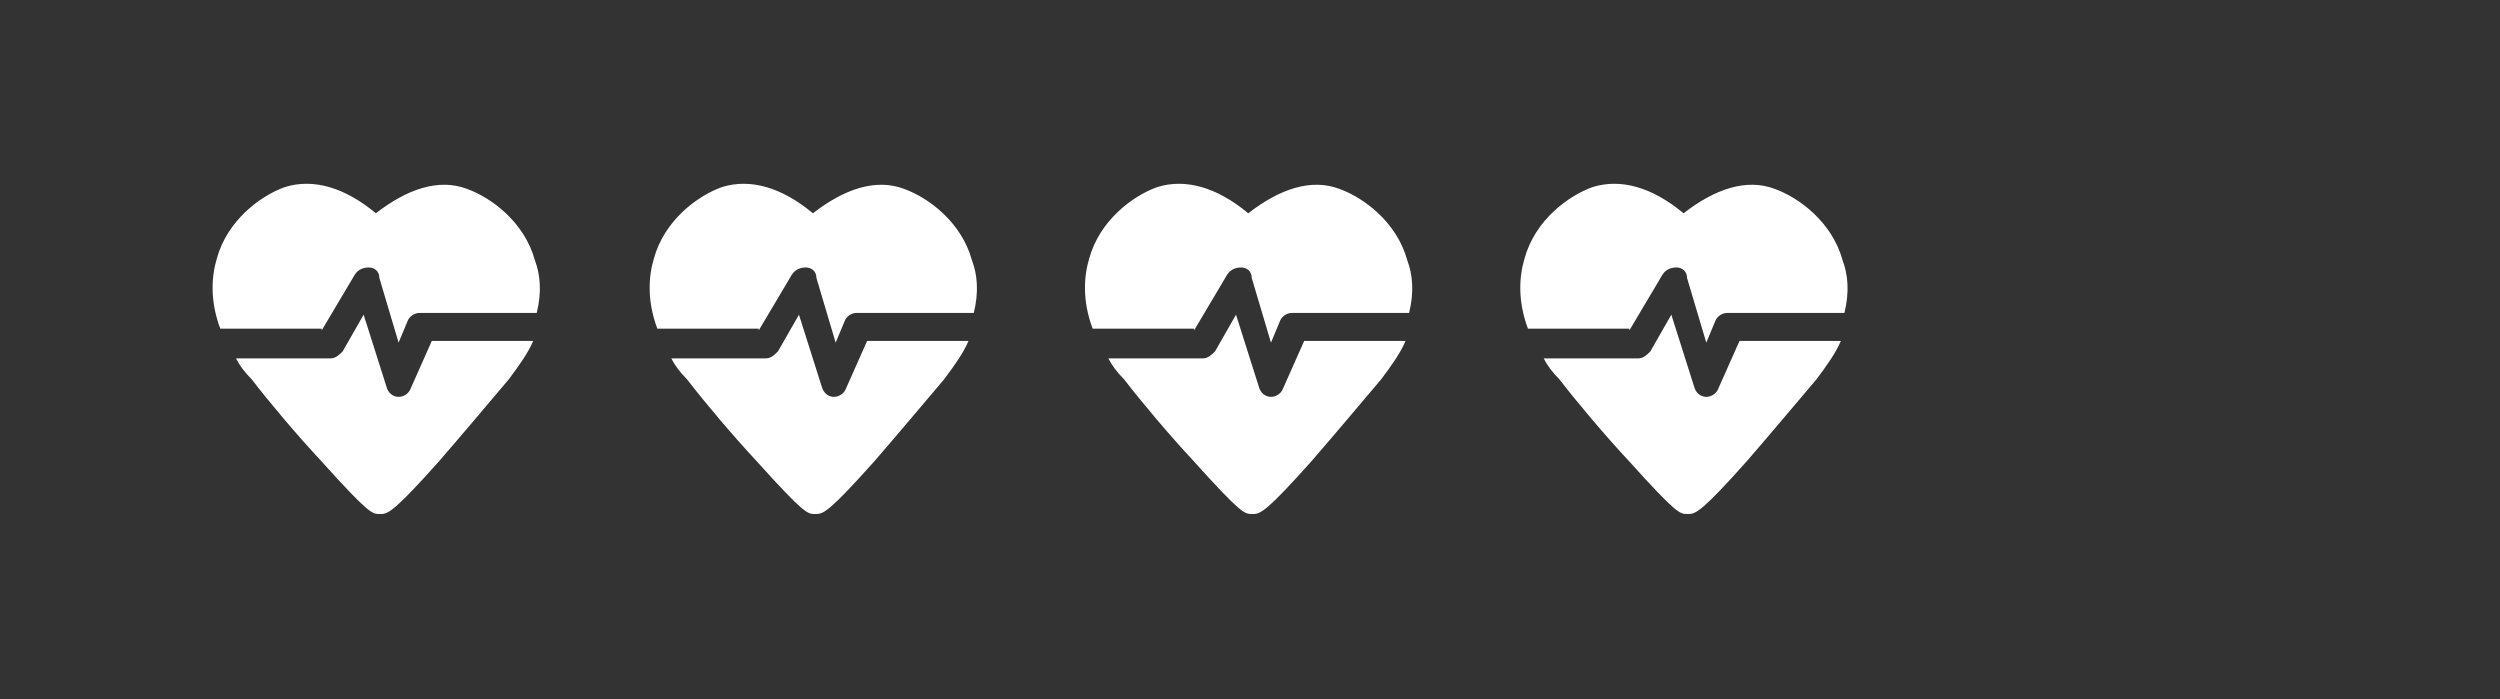
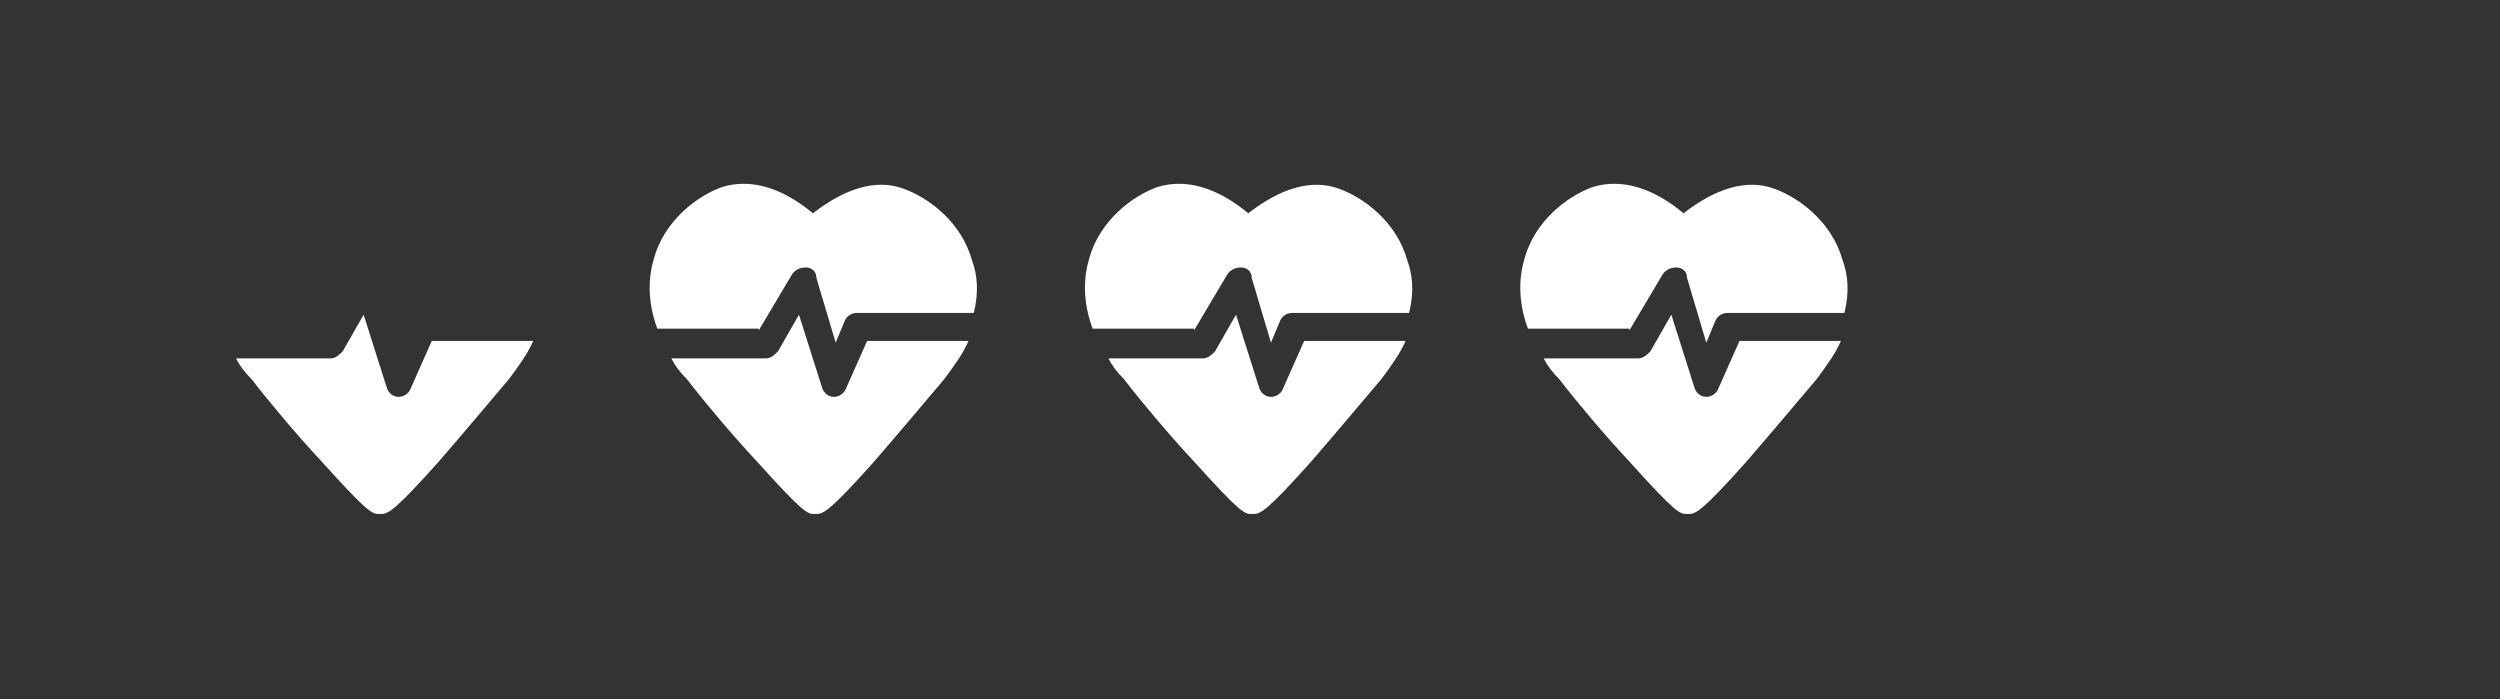
<svg xmlns="http://www.w3.org/2000/svg" version="1.1" id="Layer_1" x="0px" y="0px" viewBox="0 0 143 40" style="enable-background:new 0 0 143 40;" xml:space="preserve">
  <rect x="0" y="0" width="143" height="40" fill="#333333" stroke="none" />
  <style type="text/css">
	.st0{fill:#FFFFFF;}
</style>
  <g>
-     <path class="st0" d="M18.4,18.9l1.9-3.2c0.2-0.3,0.5-0.4,0.8-0.4s0.6,0.2,0.6,0.6l1.1,3.7l0.5-1.2c0.1-0.3,0.4-0.5,0.7-0.5h6.7   c0.3-1.2,0.2-2.2-0.1-3c-0.6-2.2-2.5-3.6-3.9-4.1c-1.6-0.6-3.4,0-5.2,1.4c-1.8-1.5-3.6-2-5.2-1.5c-1.4,0.5-3.3,1.9-3.9,4.1   c-0.3,1-0.4,2.4,0.2,4h5.8V18.9z" />
    <path class="st0" d="M24.7,19.5l-1.2,2.7c-0.1,0.3-0.4,0.5-0.7,0.5c-0.3,0-0.6-0.2-0.7-0.6L20.8,18l-1.2,2.1   c-0.2,0.2-0.4,0.4-0.7,0.4h-5.4c0.2,0.4,0.5,0.8,0.9,1.2c1,1.3,2.6,3.2,4,4.7c2.7,3,2.9,3,3.3,3h0.1c0.4,0,0.8-0.2,3.3-3   c1.3-1.5,2.9-3.4,4-4.7c0.6-0.8,1.1-1.5,1.4-2.2H24.7z" />
    <path class="st0" d="M43.4,18.9l1.9-3.2c0.2-0.3,0.5-0.4,0.8-0.4s0.6,0.2,0.6,0.6l1.1,3.7l0.5-1.2c0.1-0.3,0.4-0.5,0.7-0.5h6.7   c0.3-1.2,0.2-2.2-0.1-3c-0.6-2.2-2.5-3.6-3.9-4.1c-1.6-0.6-3.4,0-5.2,1.4c-1.8-1.5-3.6-2-5.2-1.5c-1.4,0.5-3.3,1.9-3.9,4.1   c-0.3,1-0.4,2.4,0.2,4h5.8L43.4,18.9z" />
    <path class="st0" d="M49.6,19.5l-1.2,2.7c-0.1,0.3-0.4,0.5-0.7,0.5s-0.6-0.2-0.7-0.6L45.7,18l-1.2,2.1c-0.2,0.2-0.4,0.4-0.7,0.4   h-5.4c0.2,0.4,0.5,0.8,0.9,1.2c1,1.3,2.6,3.2,4,4.7c2.7,3,2.9,3,3.3,3h0.1c0.4,0,0.8-0.2,3.3-3c1.3-1.5,2.9-3.4,4-4.7   c0.6-0.8,1.1-1.5,1.4-2.2H49.6z" />
    <path class="st0" d="M68.3,18.9l1.9-3.2c0.2-0.3,0.5-0.4,0.8-0.4s0.6,0.2,0.6,0.6l1.1,3.7l0.5-1.2c0.1-0.3,0.4-0.5,0.7-0.5h6.7   c0.3-1.2,0.2-2.2-0.1-3c-0.6-2.2-2.5-3.6-3.9-4.1c-1.6-0.6-3.4,0-5.2,1.4c-1.8-1.5-3.6-2-5.2-1.5c-1.4,0.5-3.3,1.9-3.9,4.1   c-0.3,1-0.4,2.4,0.2,4h5.8V18.9z" />
    <path class="st0" d="M74.6,19.5l-1.2,2.7c-0.1,0.3-0.4,0.5-0.7,0.5c-0.3,0-0.6-0.2-0.7-0.6L70.7,18l-1.2,2.1   c-0.2,0.2-0.4,0.4-0.7,0.4h-5.4c0.2,0.4,0.5,0.8,0.9,1.2c1,1.3,2.6,3.2,4,4.7c2.7,3,2.9,3,3.3,3h0.1c0.4,0,0.8-0.2,3.3-3   c1.3-1.5,2.9-3.4,4-4.7c0.6-0.8,1.1-1.5,1.4-2.2H74.6z" />
    <path class="st0" d="M93.2,18.9l1.9-3.2c0.2-0.3,0.5-0.4,0.8-0.4s0.6,0.2,0.6,0.6l1.1,3.7l0.5-1.2c0.1-0.3,0.4-0.5,0.7-0.5h6.7   c0.3-1.2,0.2-2.2-0.1-3c-0.6-2.2-2.5-3.6-3.9-4.1c-1.6-0.6-3.4,0-5.2,1.4c-1.8-1.5-3.6-2-5.2-1.5c-1.4,0.5-3.3,1.9-3.9,4.1   c-0.3,1-0.4,2.4,0.2,4h5.8V18.9z" />
    <path class="st0" d="M99.5,19.5l-1.2,2.7c-0.1,0.3-0.4,0.5-0.7,0.5c-0.3,0-0.6-0.2-0.7-0.6L95.6,18l-1.2,2.1   c-0.2,0.2-0.4,0.4-0.7,0.4h-5.4c0.2,0.4,0.5,0.8,0.9,1.2c1,1.3,2.6,3.2,4,4.7c2.7,3,2.9,3,3.3,3h0.1c0.4,0,0.8-0.2,3.3-3   c1.3-1.5,2.9-3.4,4-4.7c0.6-0.8,1.1-1.5,1.4-2.2H99.5z" />
  </g>
</svg>